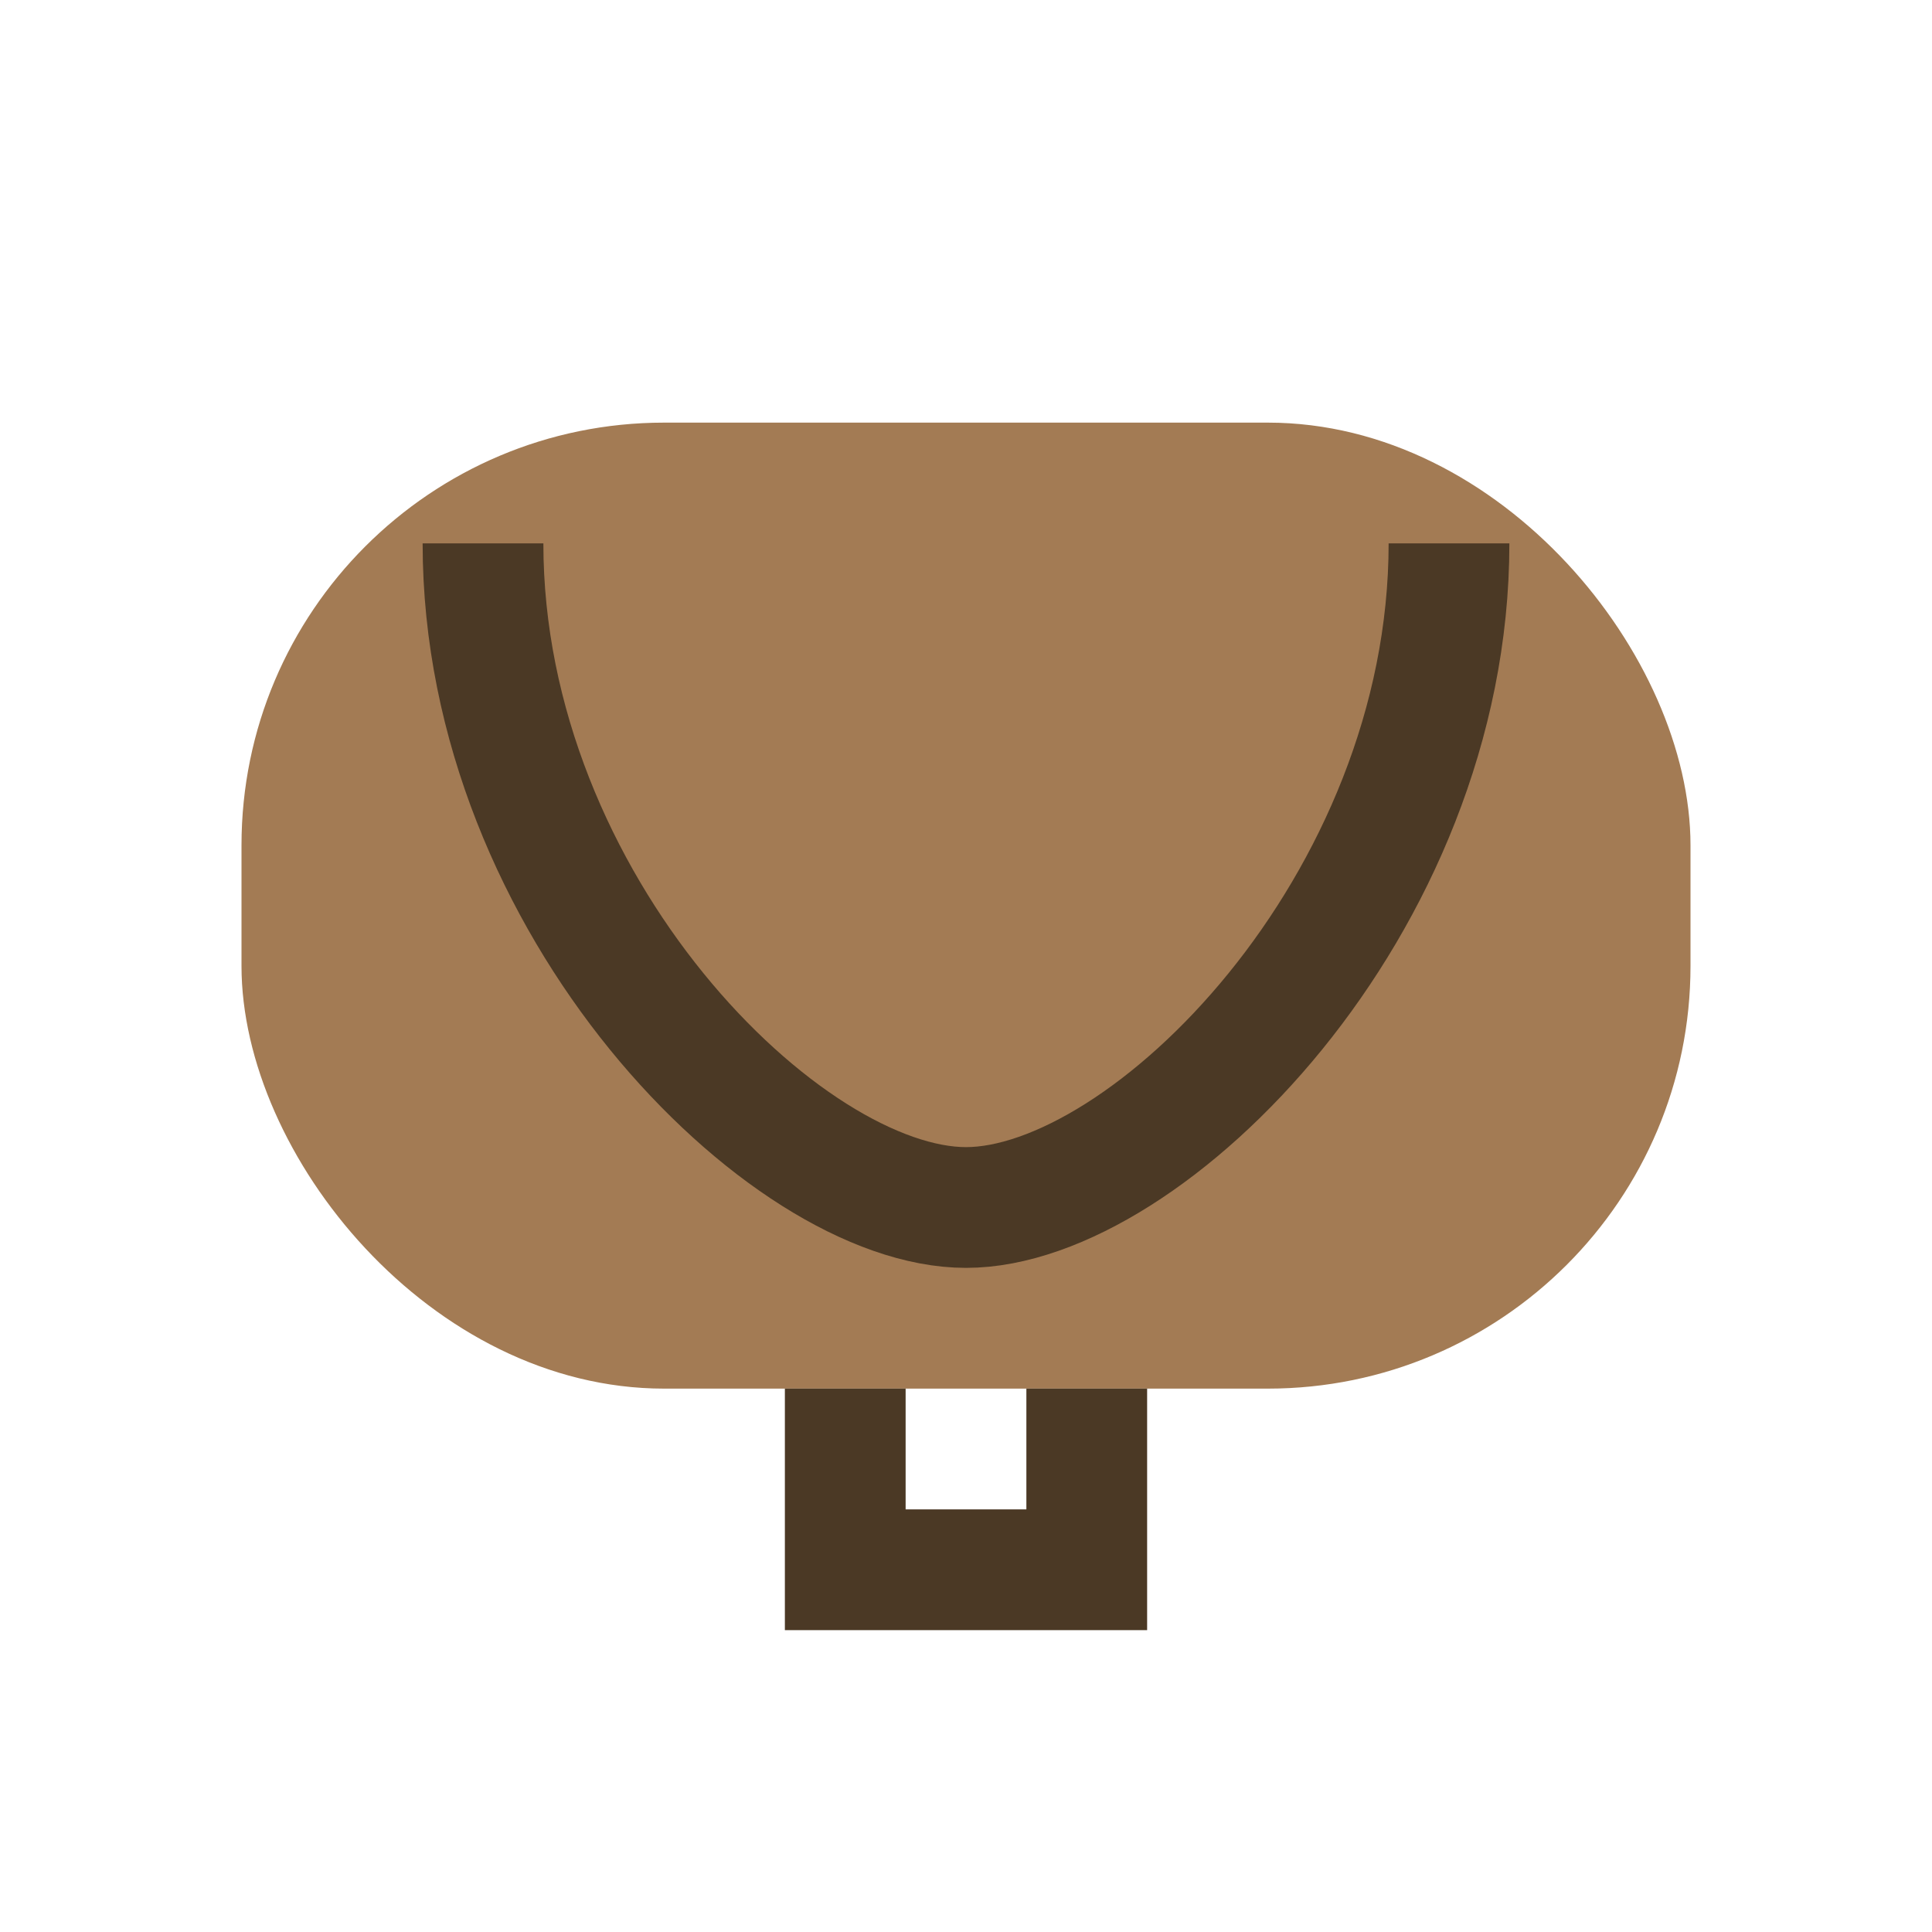
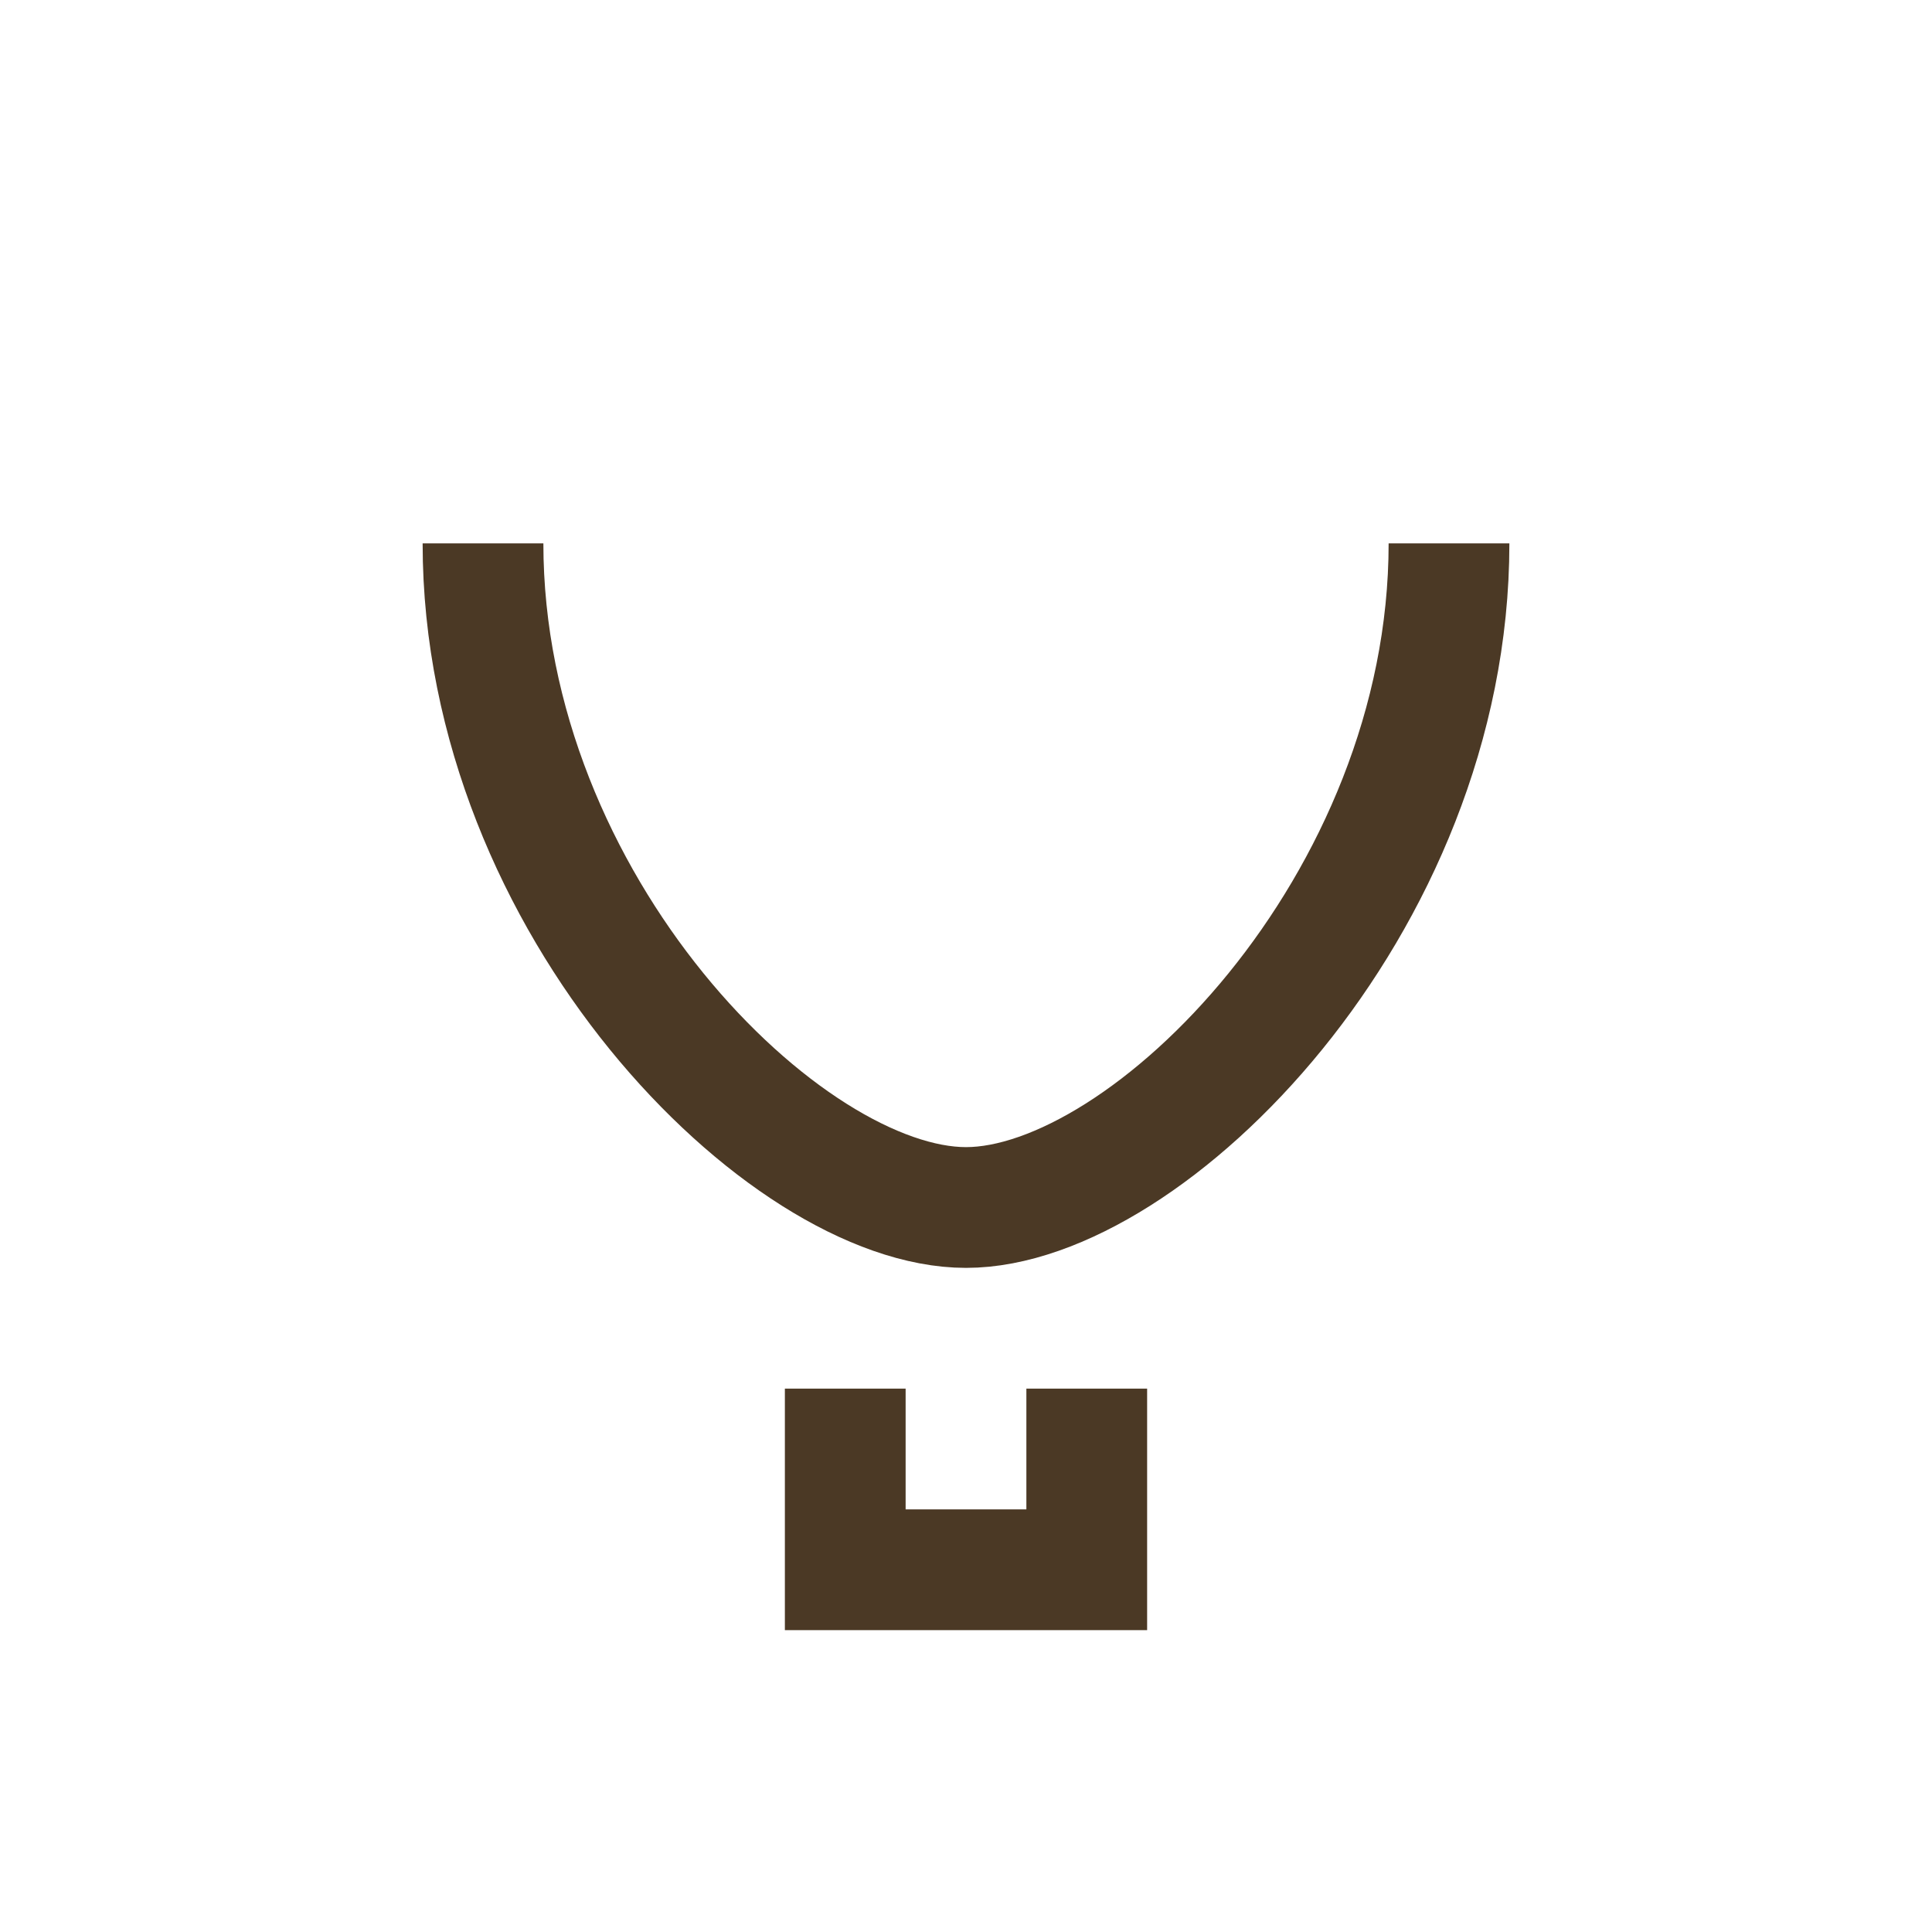
<svg xmlns="http://www.w3.org/2000/svg" width="32" height="32" viewBox="0 0 32 32">
-   <rect width="24" height="16" x="4" y="7" rx="7" fill="#A37B54" />
  <path d="M14 23v3h4v-3M8 9c0 6 5 11 8 11s8-5 8-11" stroke="#4B3925" stroke-width="2" fill="none" />
</svg>